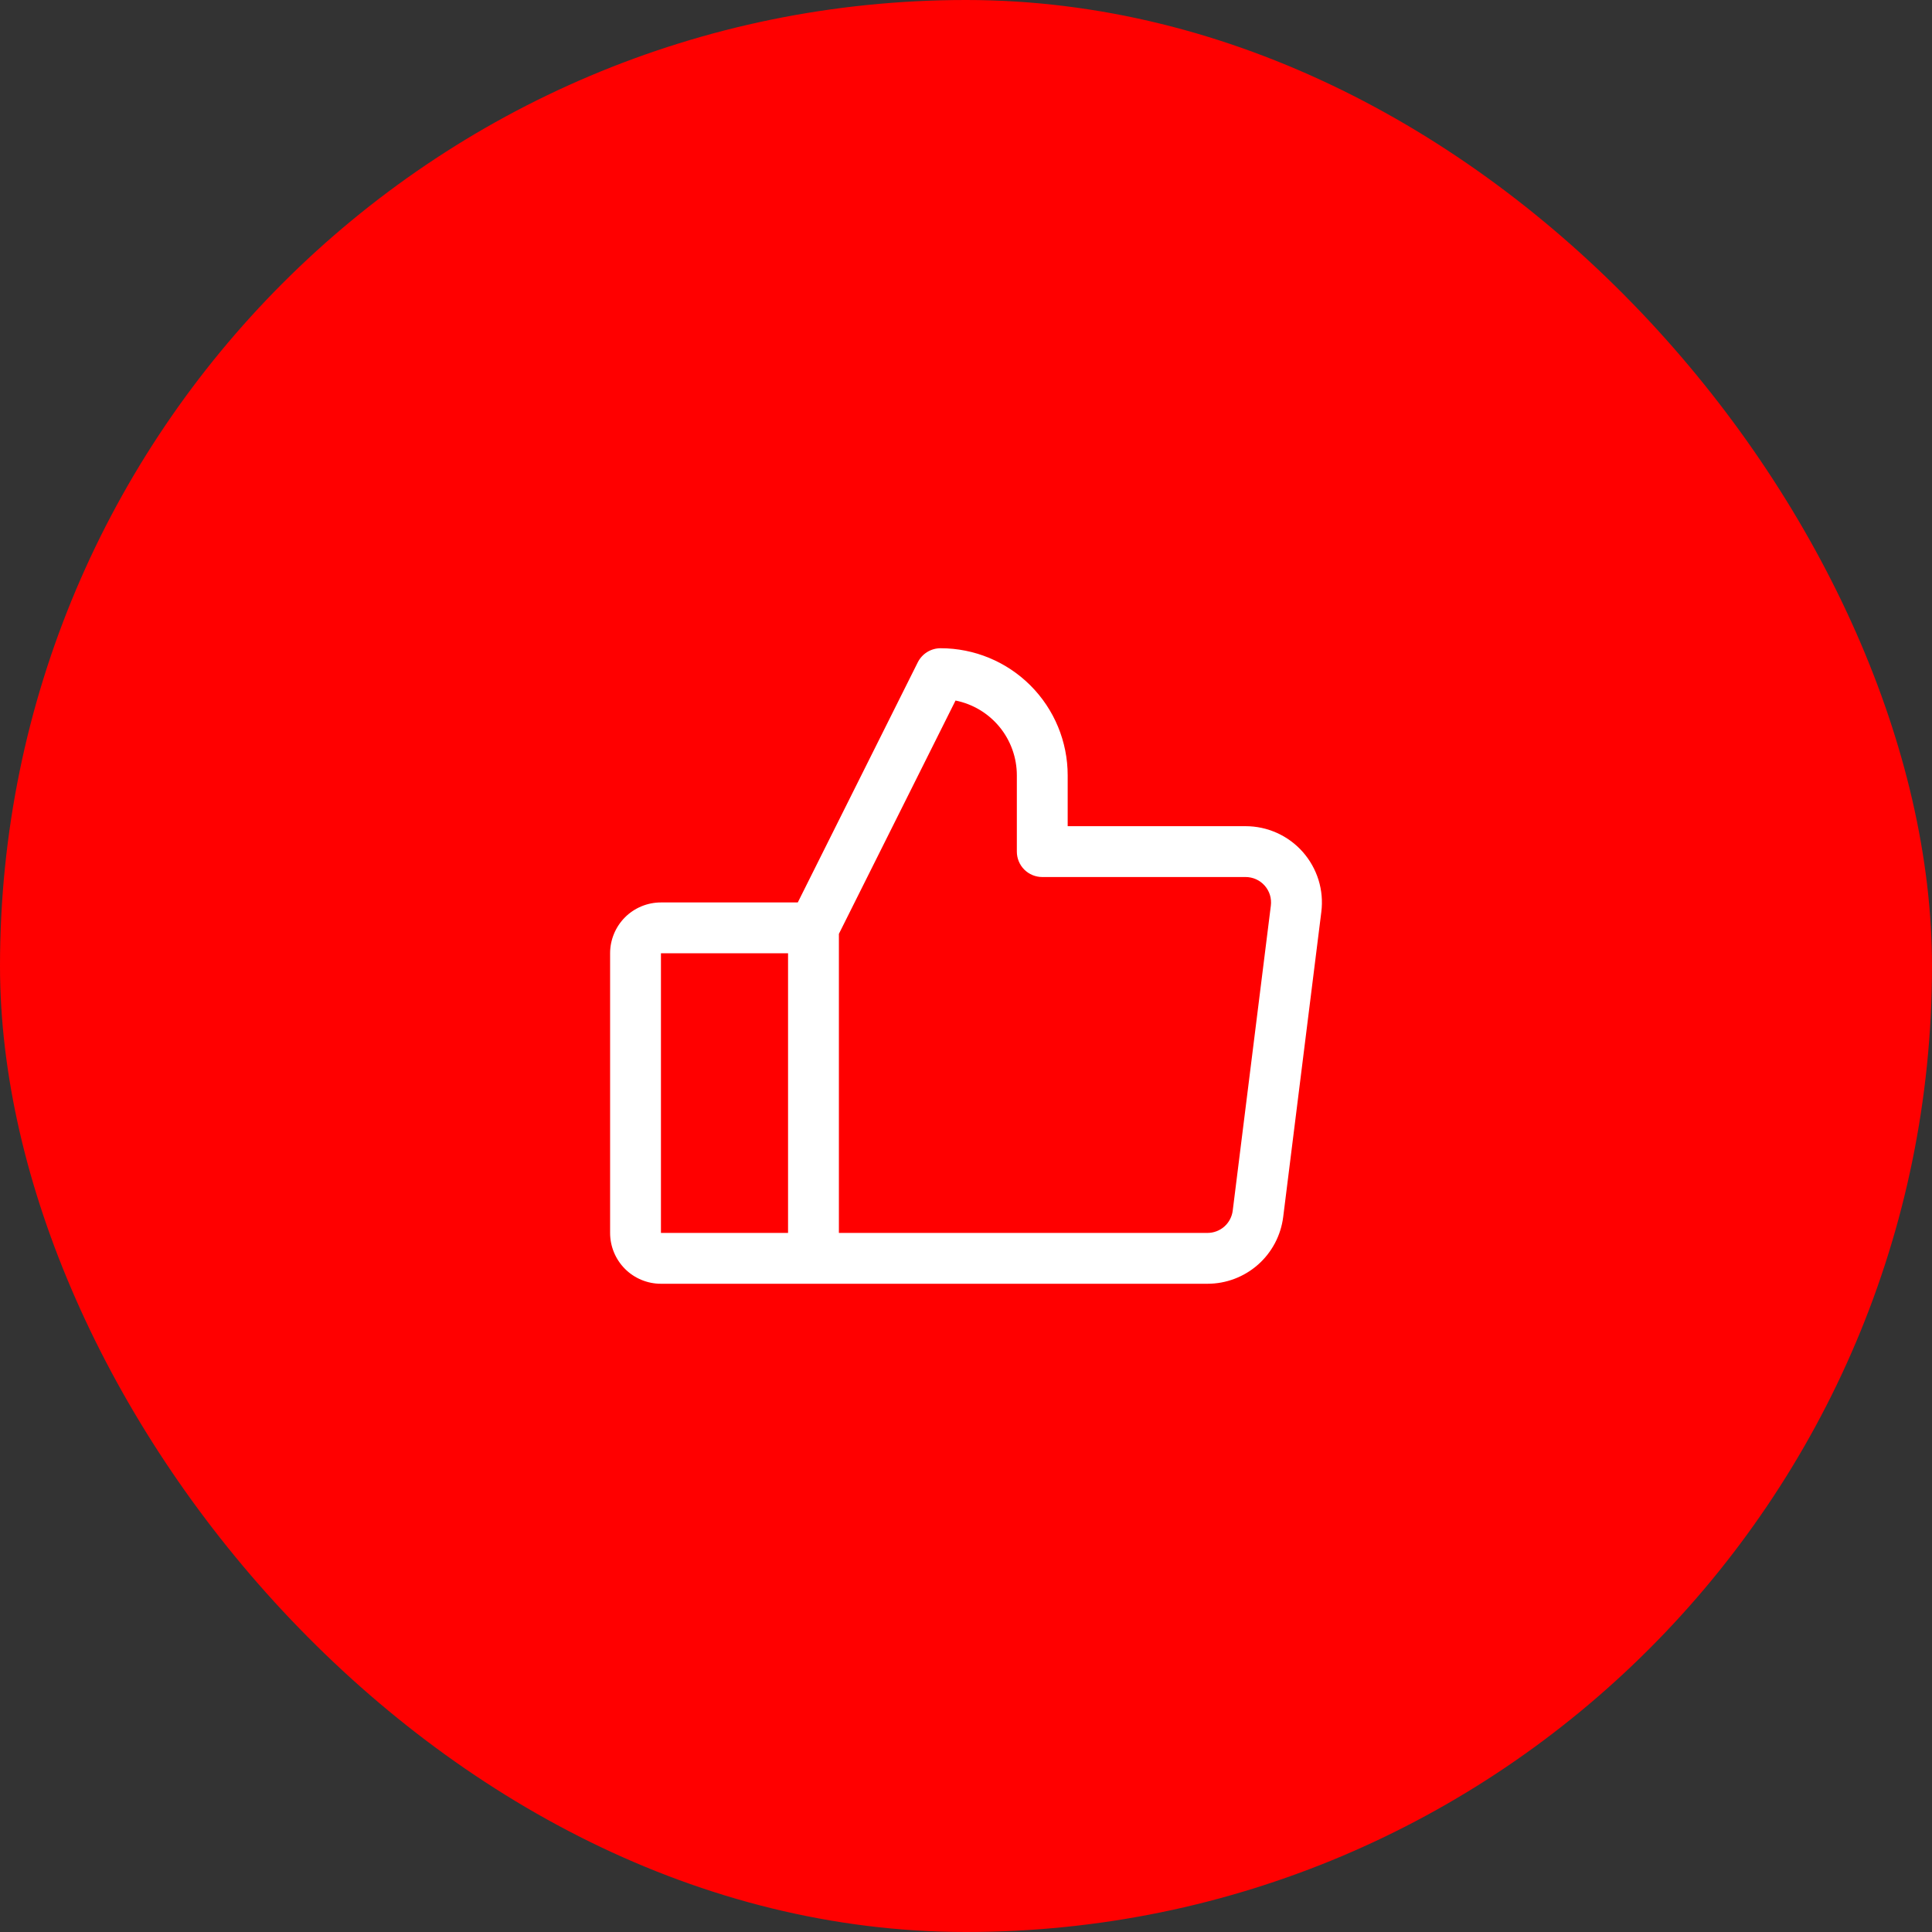
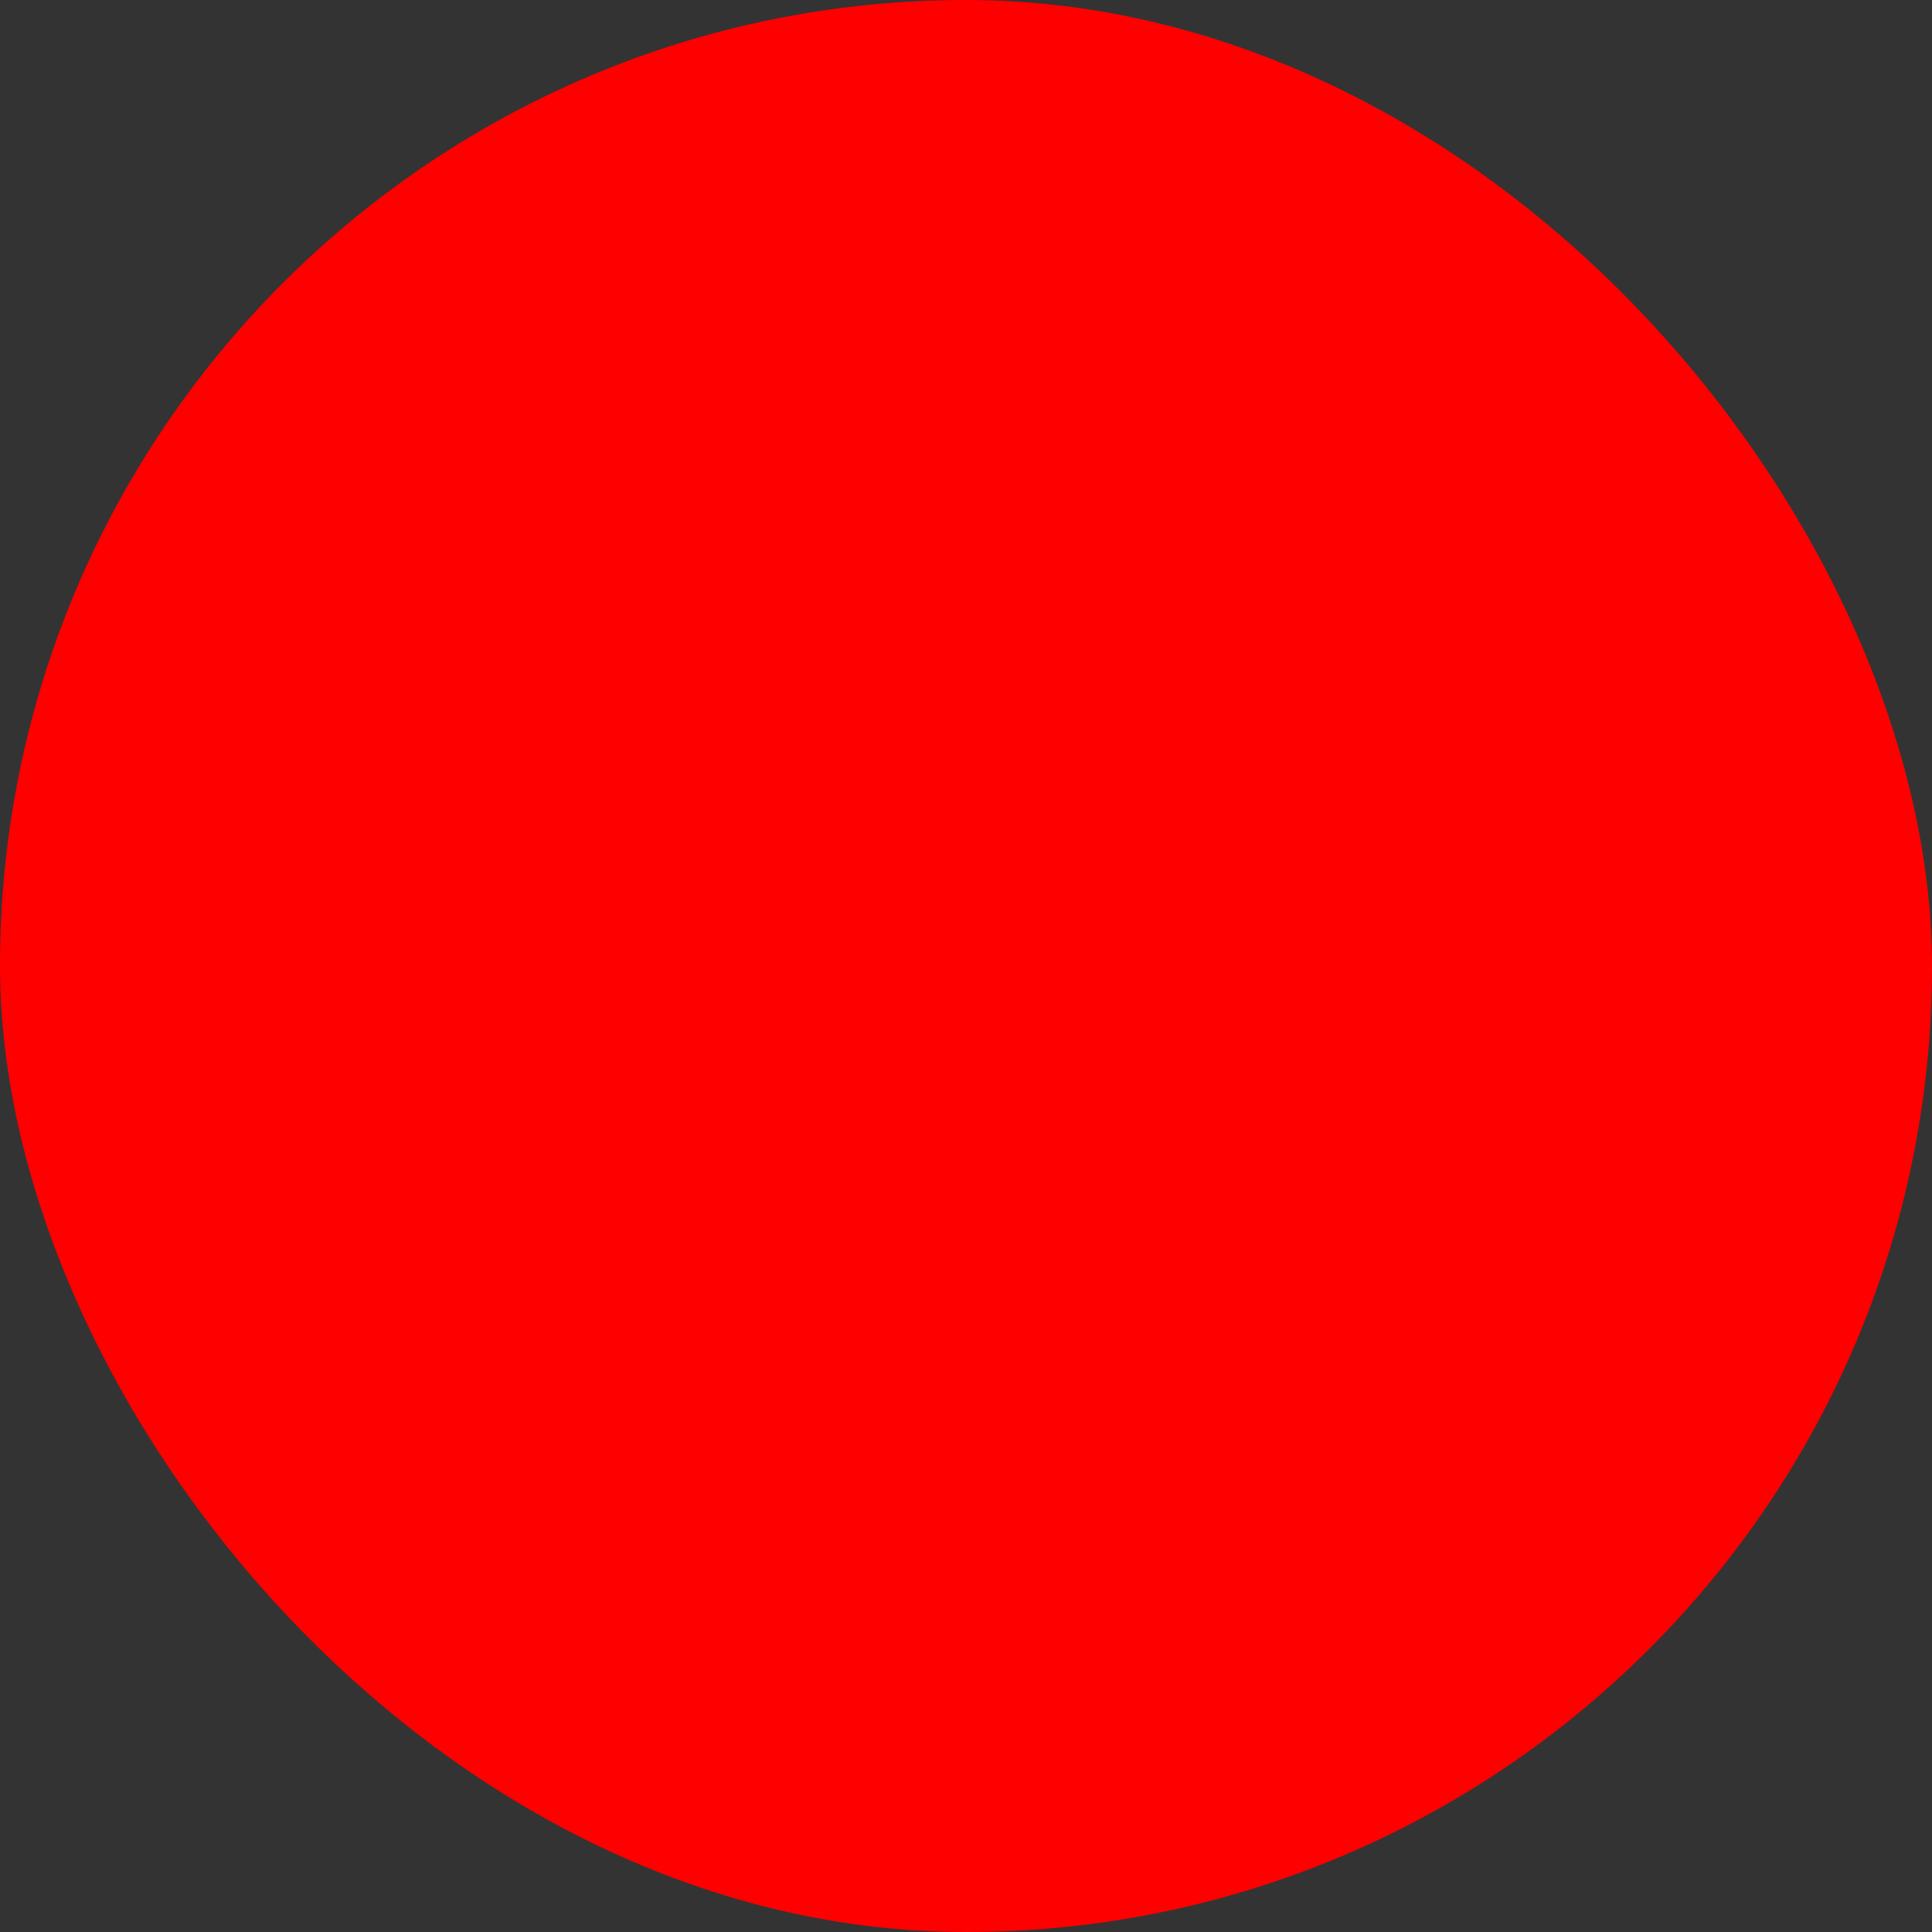
<svg xmlns="http://www.w3.org/2000/svg" width="57" height="57" viewBox="0 0 57 57" fill="none">
  <rect x="0" y="0" width="57" height="57" fill="#333333" stroke="none" />
  <rect width="57" height="57" rx="28.5" fill="#FF0000" />
-   <path d="M38.437 25.136C38.226 24.897 37.966 24.705 37.675 24.574C37.384 24.443 37.069 24.375 36.75 24.375H31.5V22.875C31.5 21.88 31.105 20.927 30.401 20.223C29.698 19.52 28.744 19.125 27.75 19.125C27.61 19.125 27.474 19.164 27.355 19.237C27.237 19.31 27.141 19.415 27.078 19.539L23.537 26.625H19.5C19.102 26.625 18.72 26.783 18.439 27.064C18.158 27.346 18 27.727 18 28.125V36.375C18 36.773 18.158 37.154 18.439 37.436C18.72 37.717 19.102 37.875 19.5 37.875H35.625C36.173 37.875 36.702 37.675 37.113 37.313C37.525 36.95 37.789 36.45 37.858 35.906L38.983 26.906C39.023 26.589 38.995 26.268 38.901 25.962C38.806 25.657 38.648 25.376 38.437 25.136ZM19.5 28.125H23.25V36.375H19.5V28.125ZM37.494 26.719L36.369 35.719C36.346 35.9 36.258 36.067 36.121 36.188C35.984 36.308 35.807 36.375 35.625 36.375H24.75V27.552L28.191 20.668C28.701 20.77 29.16 21.046 29.49 21.448C29.82 21.851 30 22.355 30 22.875V25.125C30 25.324 30.079 25.515 30.219 25.655C30.36 25.796 30.551 25.875 30.75 25.875H36.75C36.856 25.875 36.961 25.898 37.058 25.941C37.155 25.985 37.242 26.049 37.312 26.129C37.383 26.209 37.435 26.302 37.467 26.404C37.498 26.506 37.507 26.613 37.494 26.719Z" fill="white" />
</svg>